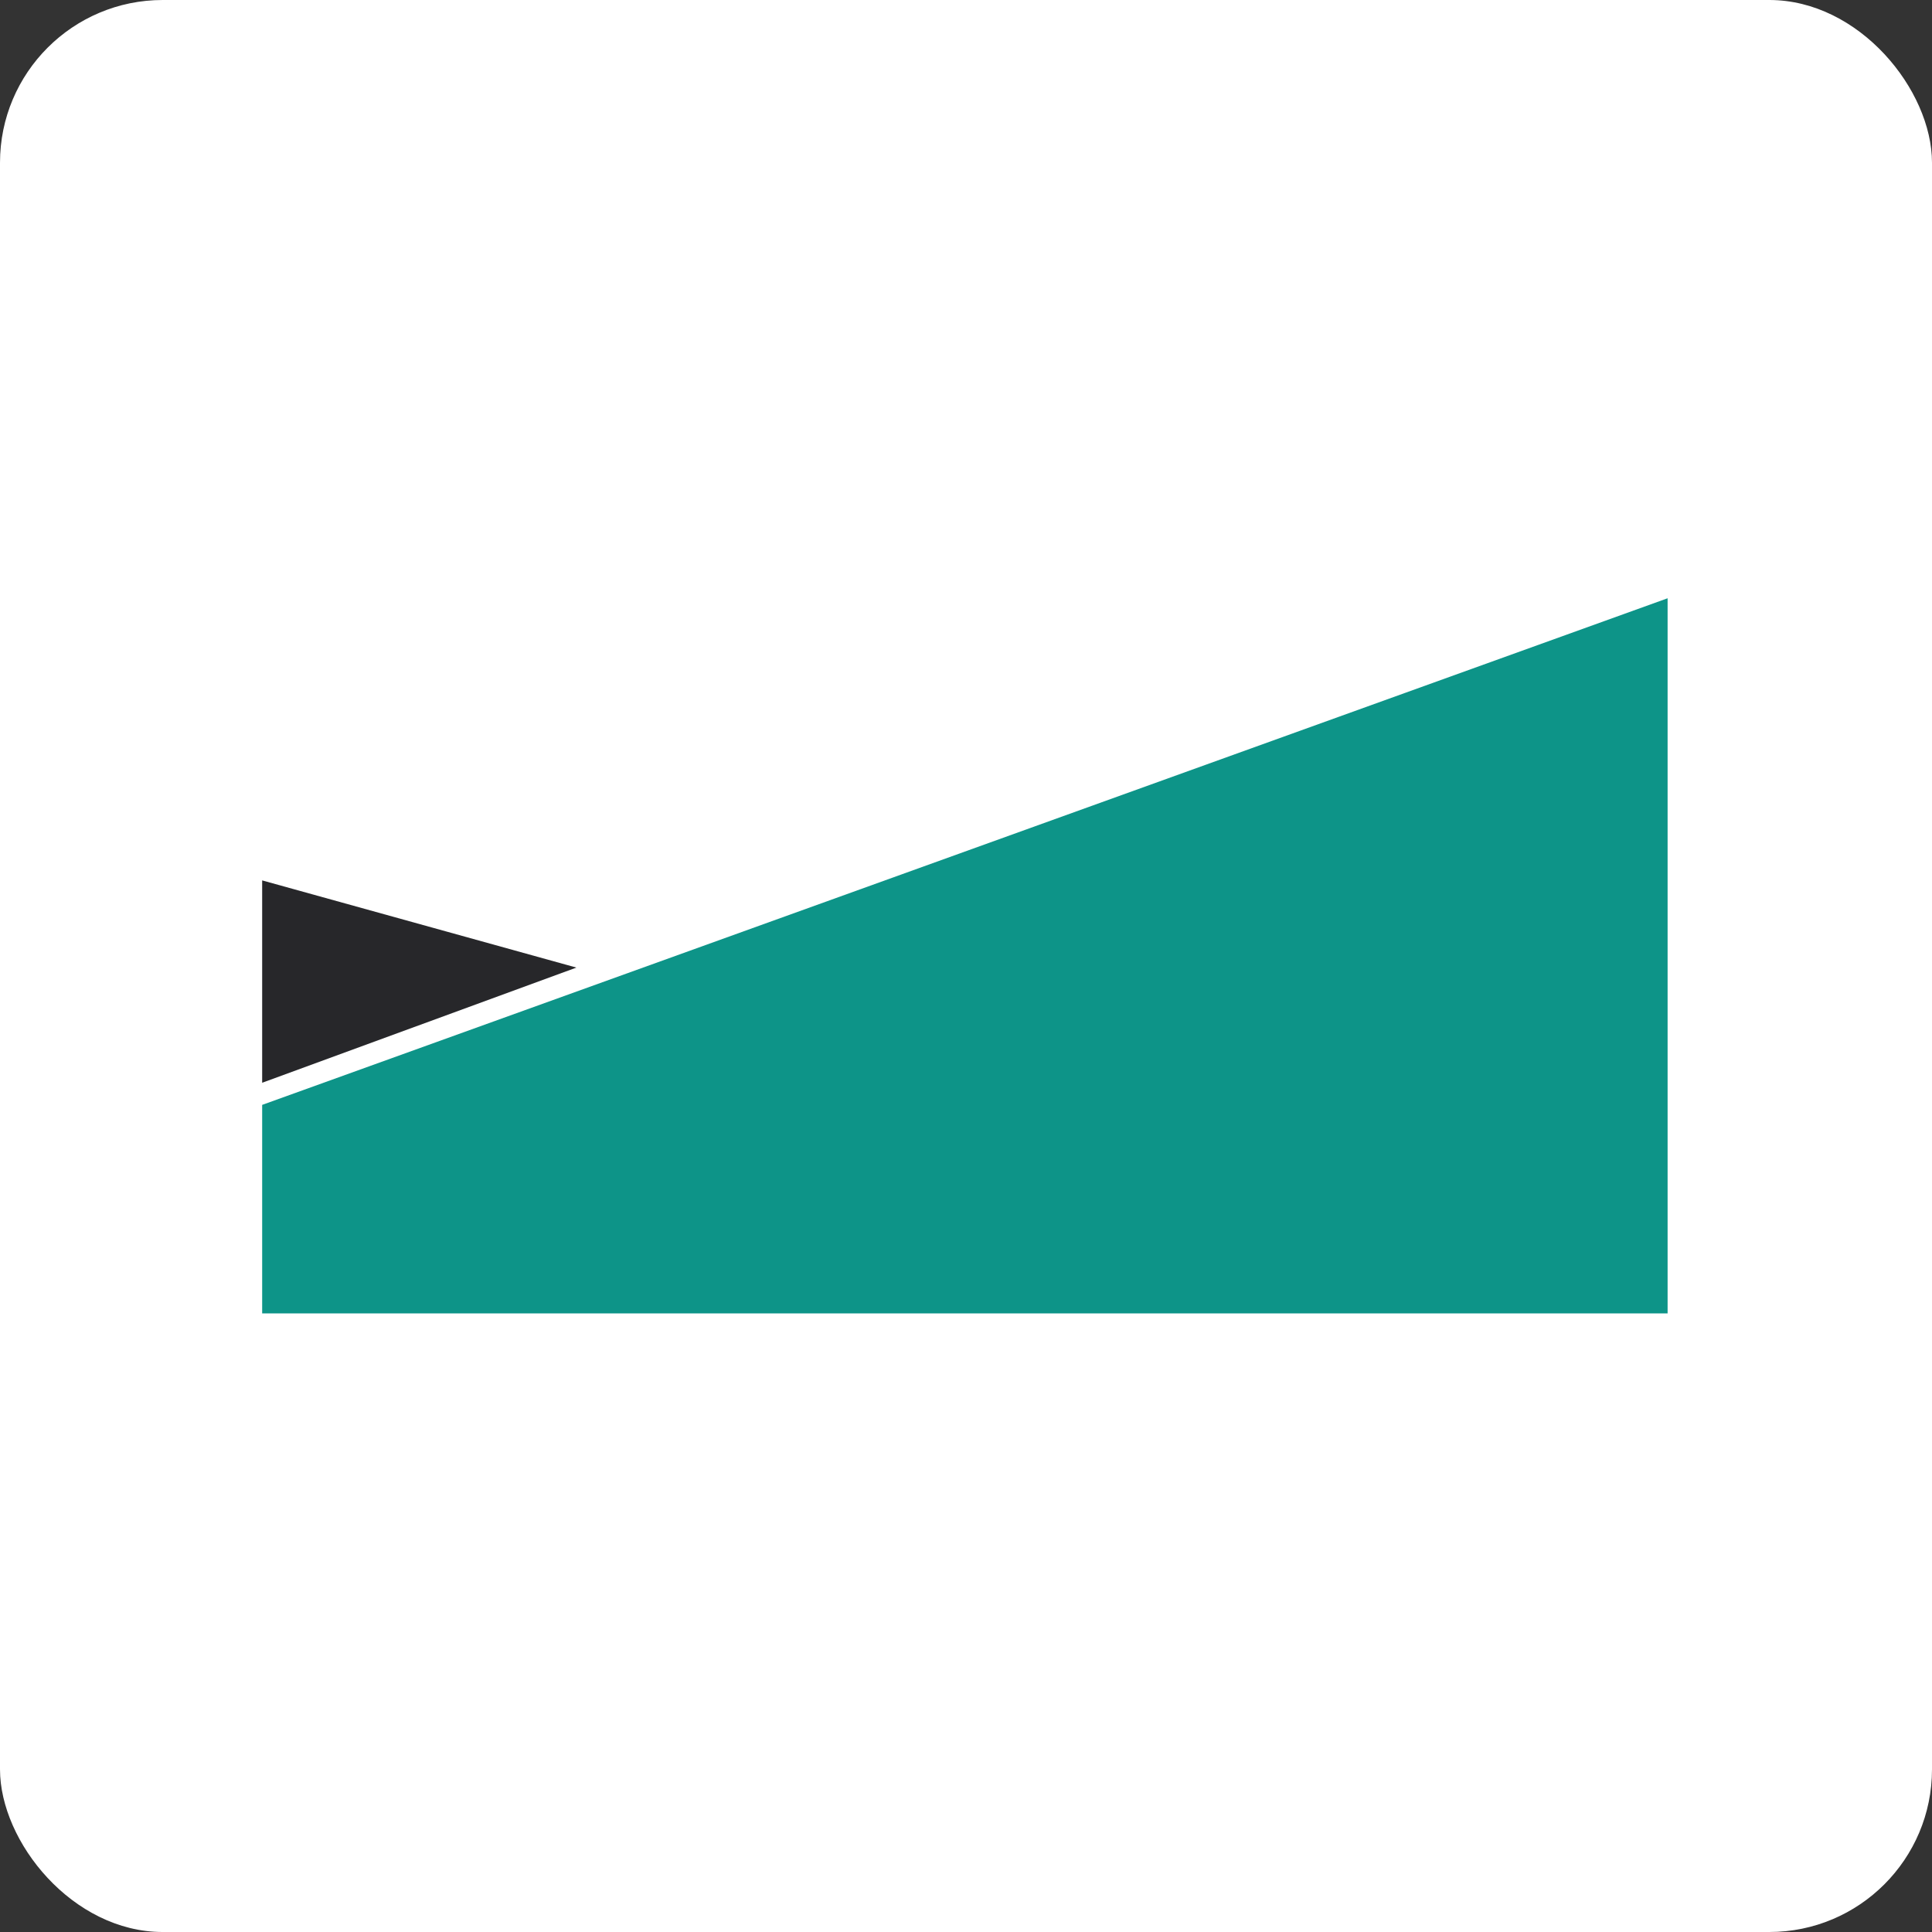
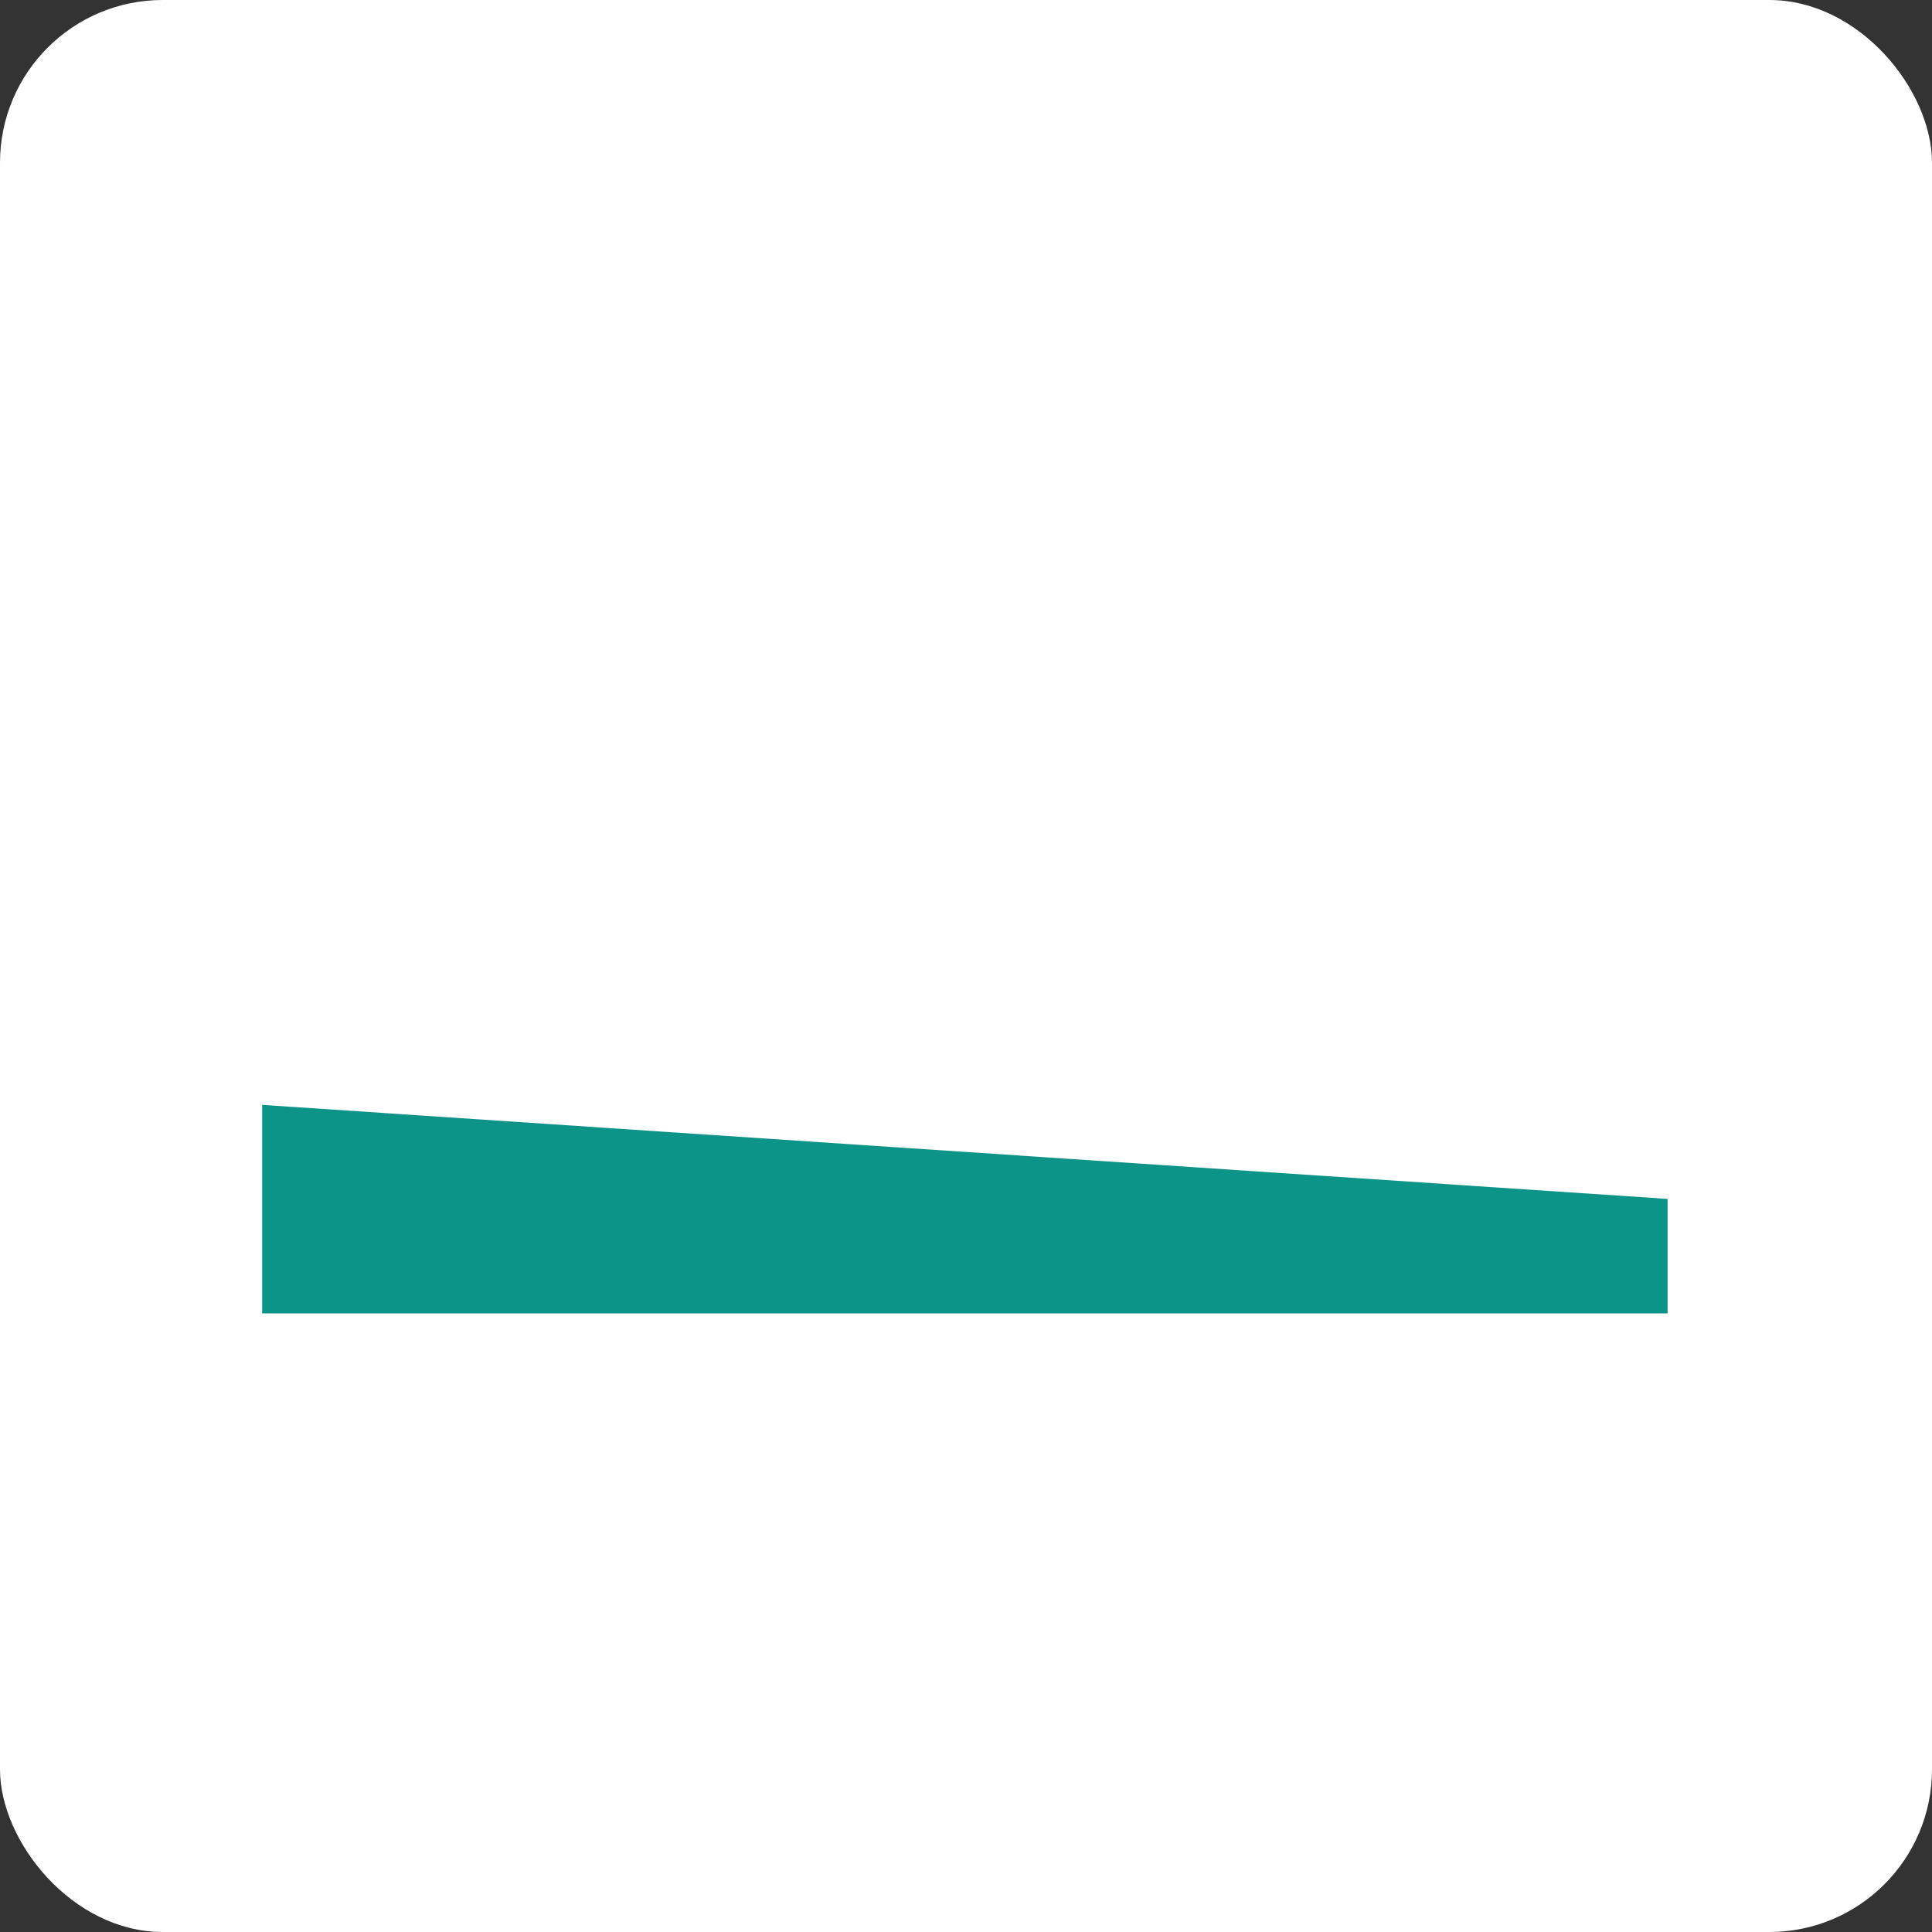
<svg xmlns="http://www.w3.org/2000/svg" width="95" height="95" viewBox="0 0 95 95" fill="none">
  <rect x="0" y="0" width="95" height="95" fill="#333333" stroke="none" />
  <rect width="95" height="95" rx="8" fill="white" />
-   <path d="M12.891 54.329V64.581H81.999V58.953V29.418L12.891 54.329Z" fill="#0D9488" />
-   <path d="M12.891 43.291V53.241L28.343 47.578L12.891 43.291Z" fill="#27272A" />
+   <path d="M12.891 54.329V64.581H81.999V58.953L12.891 54.329Z" fill="#0D9488" />
</svg>